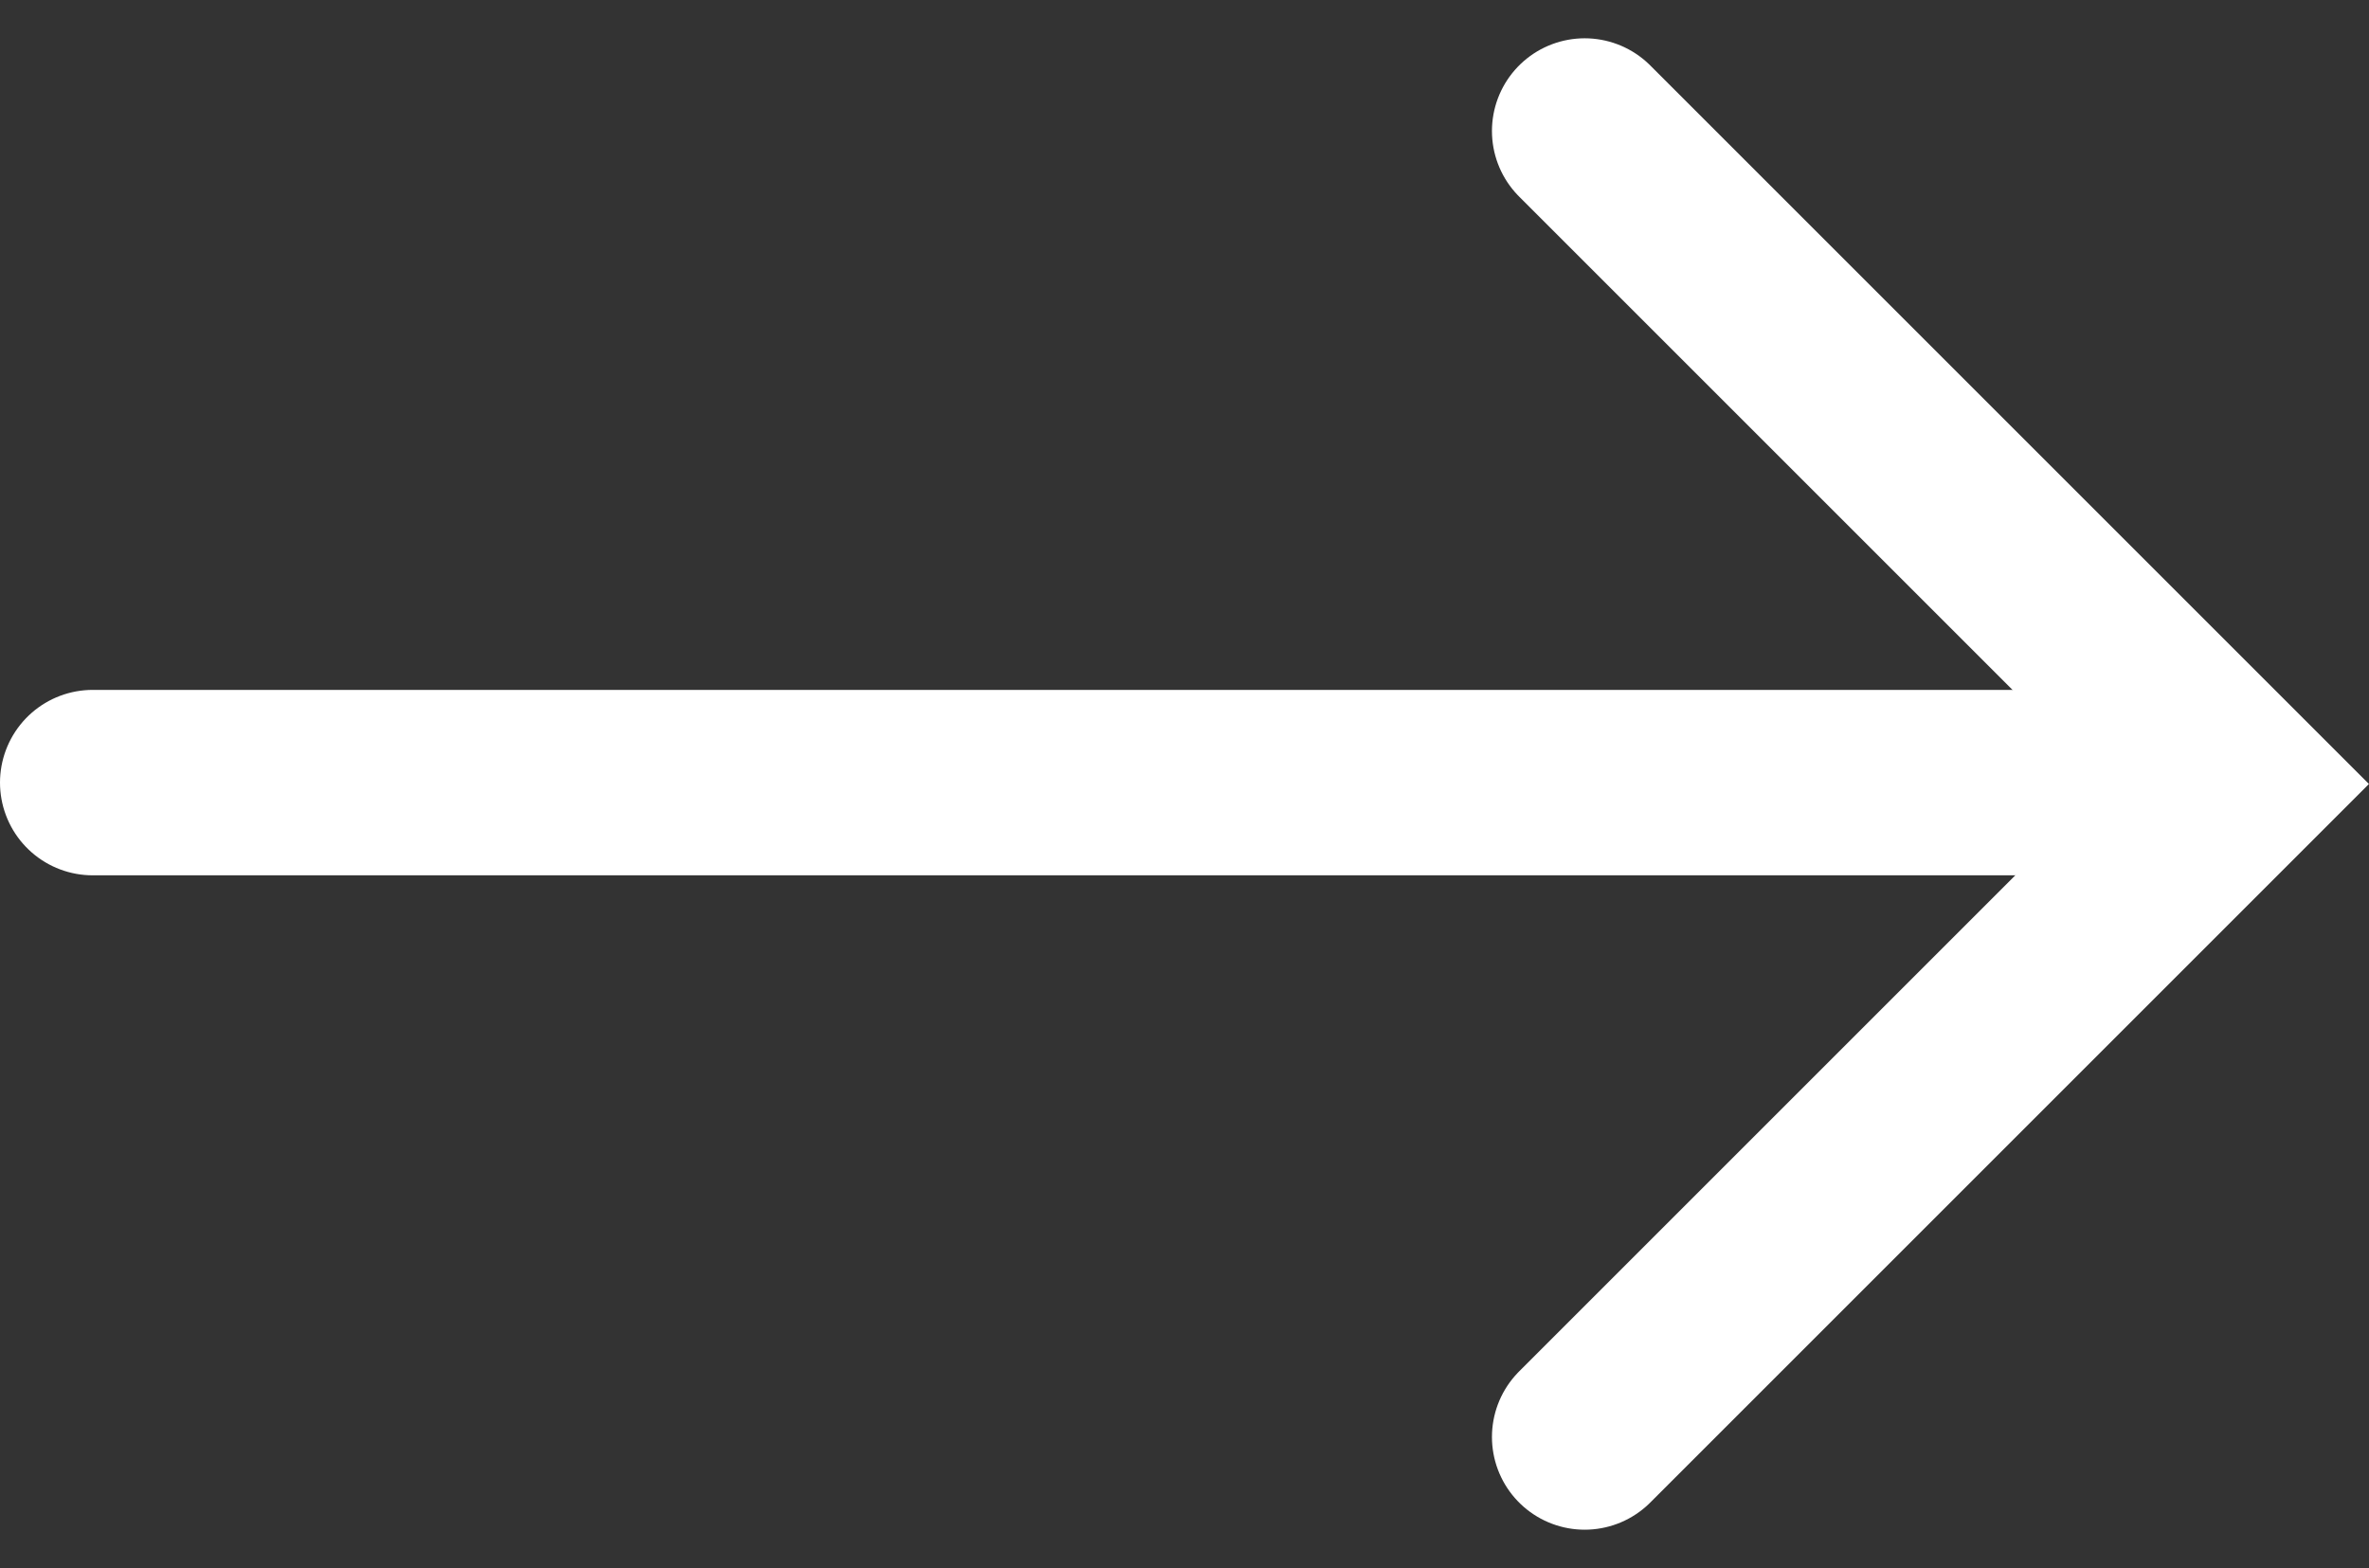
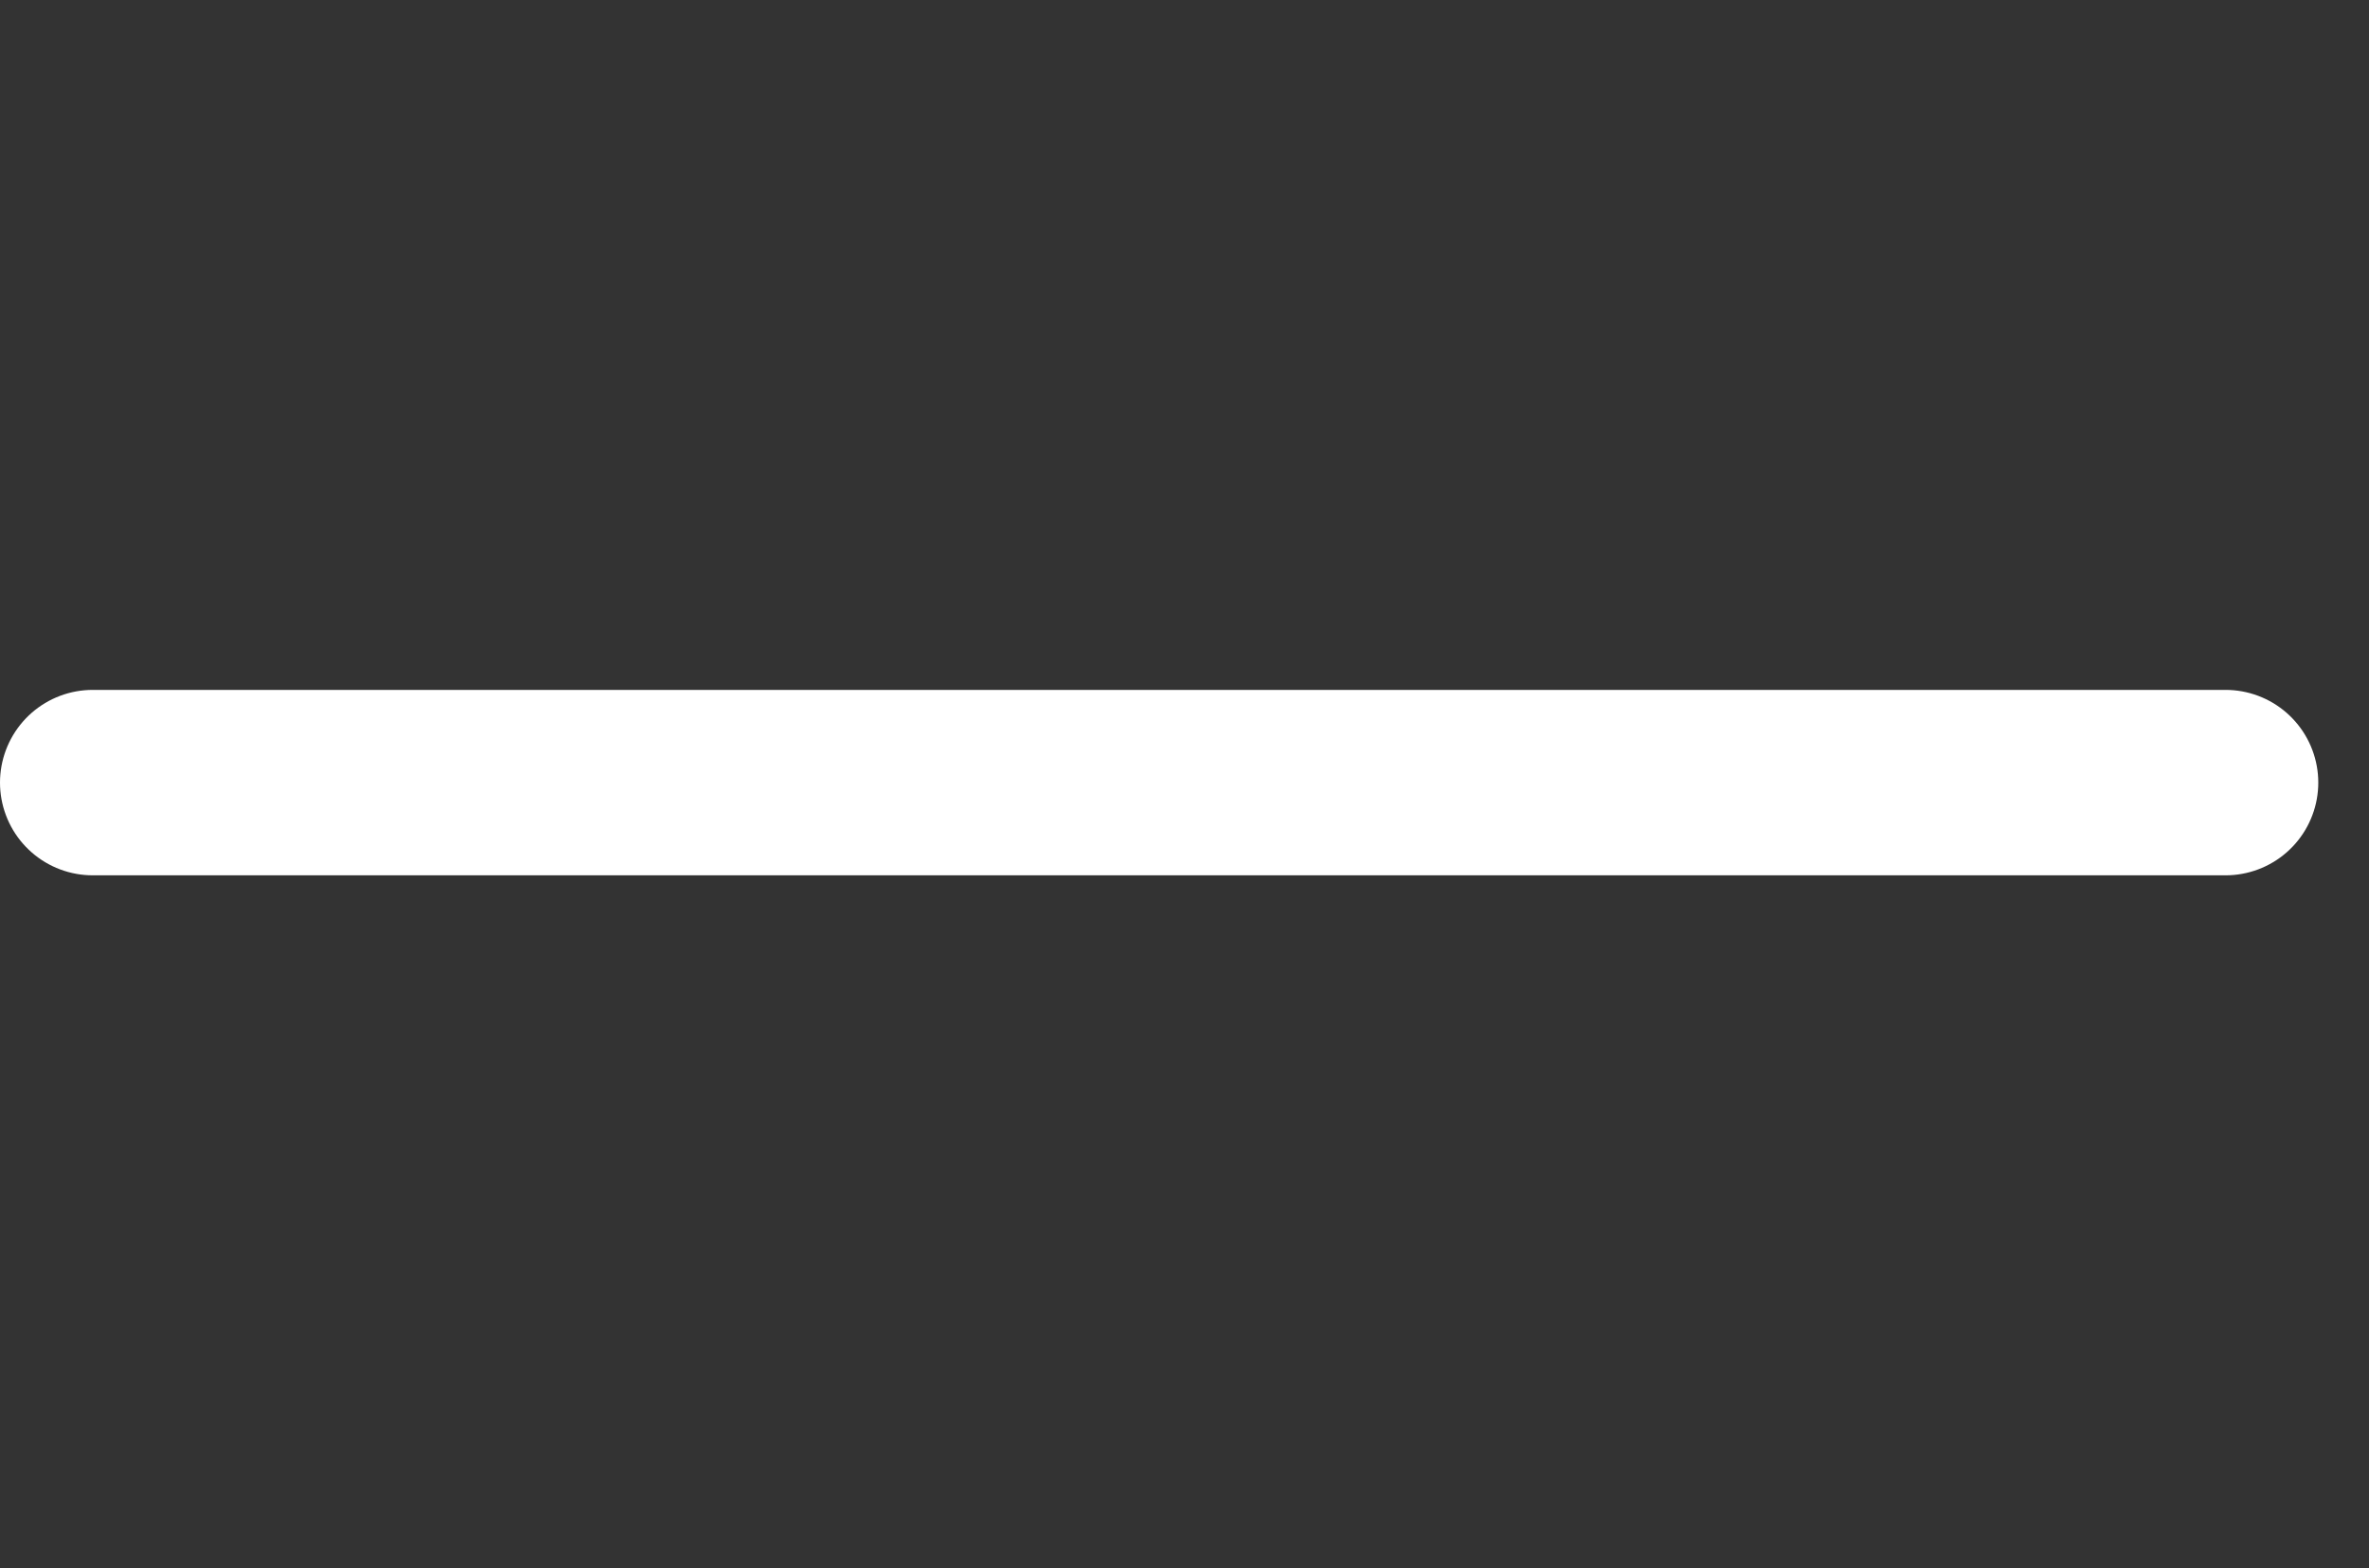
<svg xmlns="http://www.w3.org/2000/svg" width="25.547" height="16.914" viewBox="0 0 25.547 16.914">
  <rect x="0" y="0" width="25.547" height="16.914" fill="#333333" stroke="none" />
  <g id="dl-arrow" transform="translate(-507.5 -1175.059)">
-     <path id="Path_408" data-name="Path 408" d="M-17994.391-10725.432l7.043,7.043-7.043,7.043" transform="translate(18518.98 11901.904)" fill="none" stroke="#fff" stroke-linecap="round" stroke-width="2" />
    <line id="Line_13" data-name="Line 13" x2="23" transform="translate(508.5 1183.5)" fill="none" stroke="#fff" stroke-linecap="round" stroke-width="2" />
  </g>
</svg>